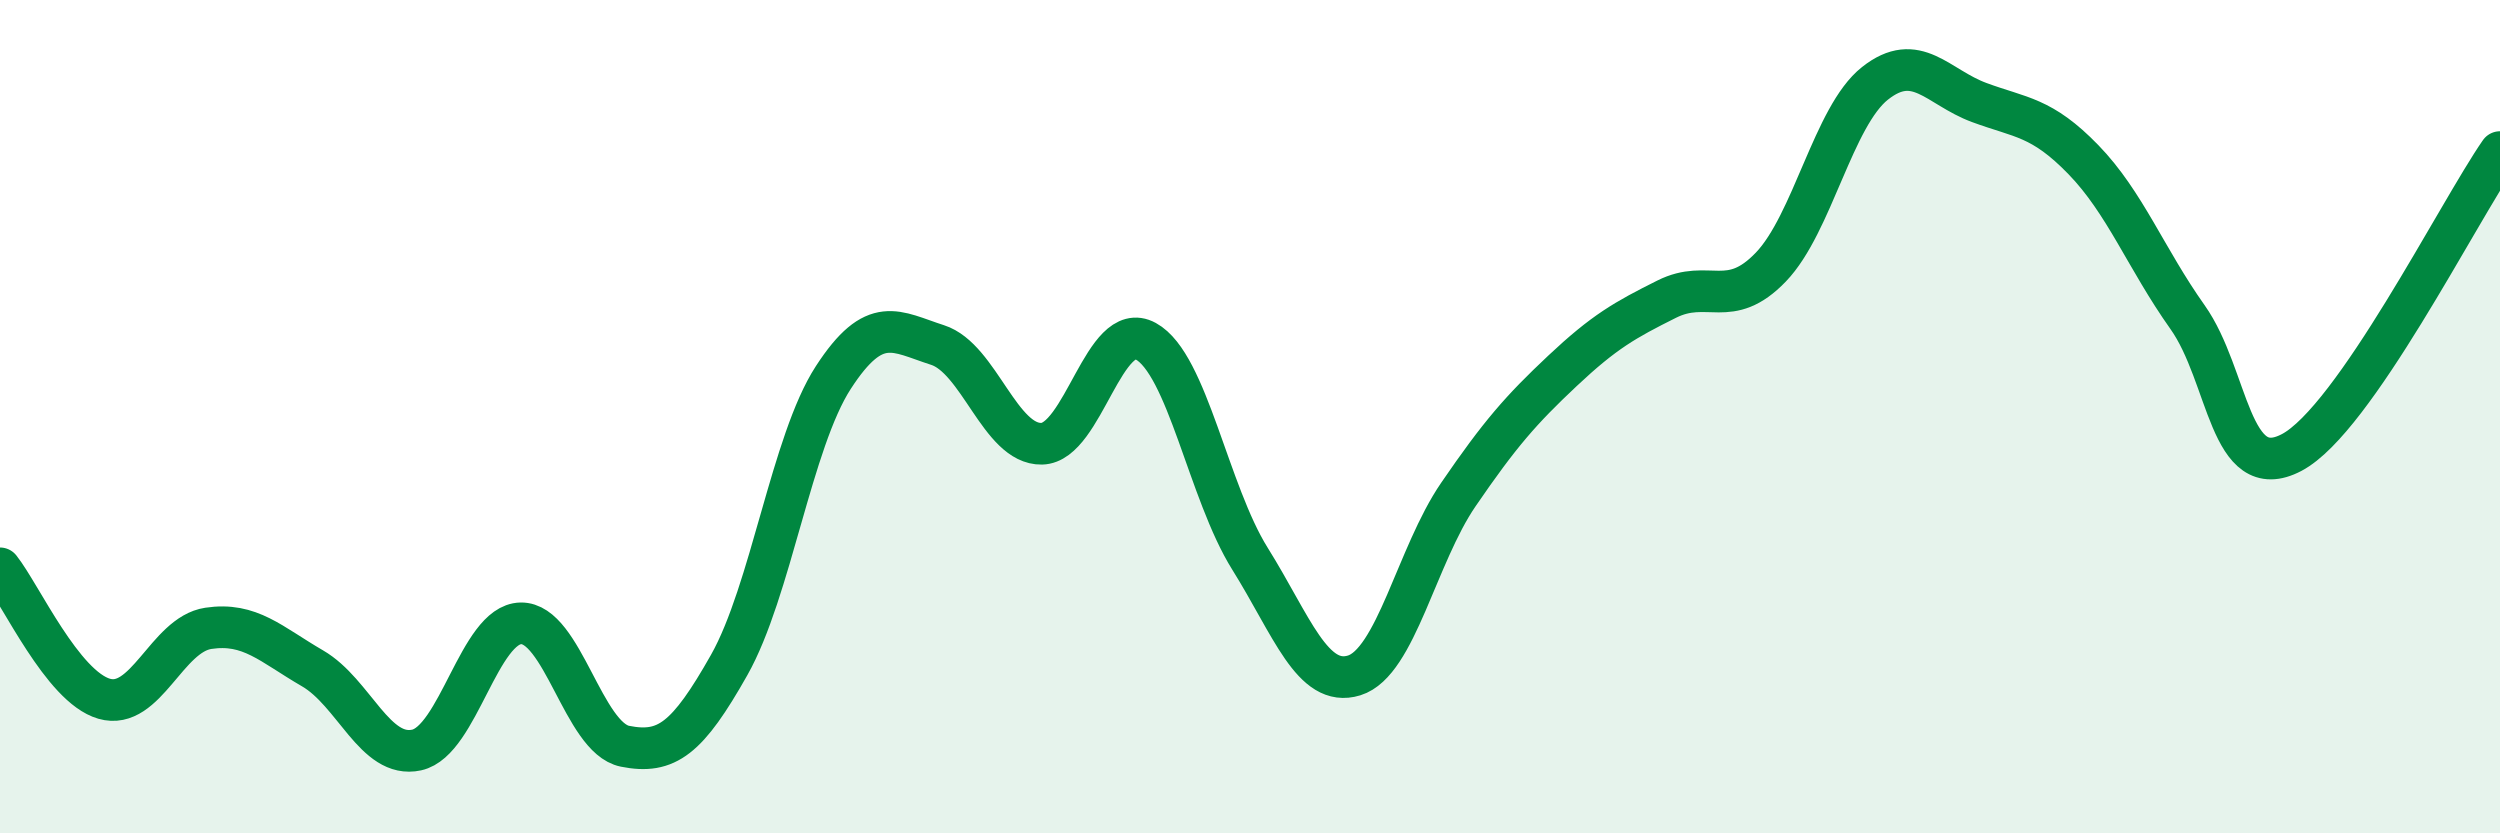
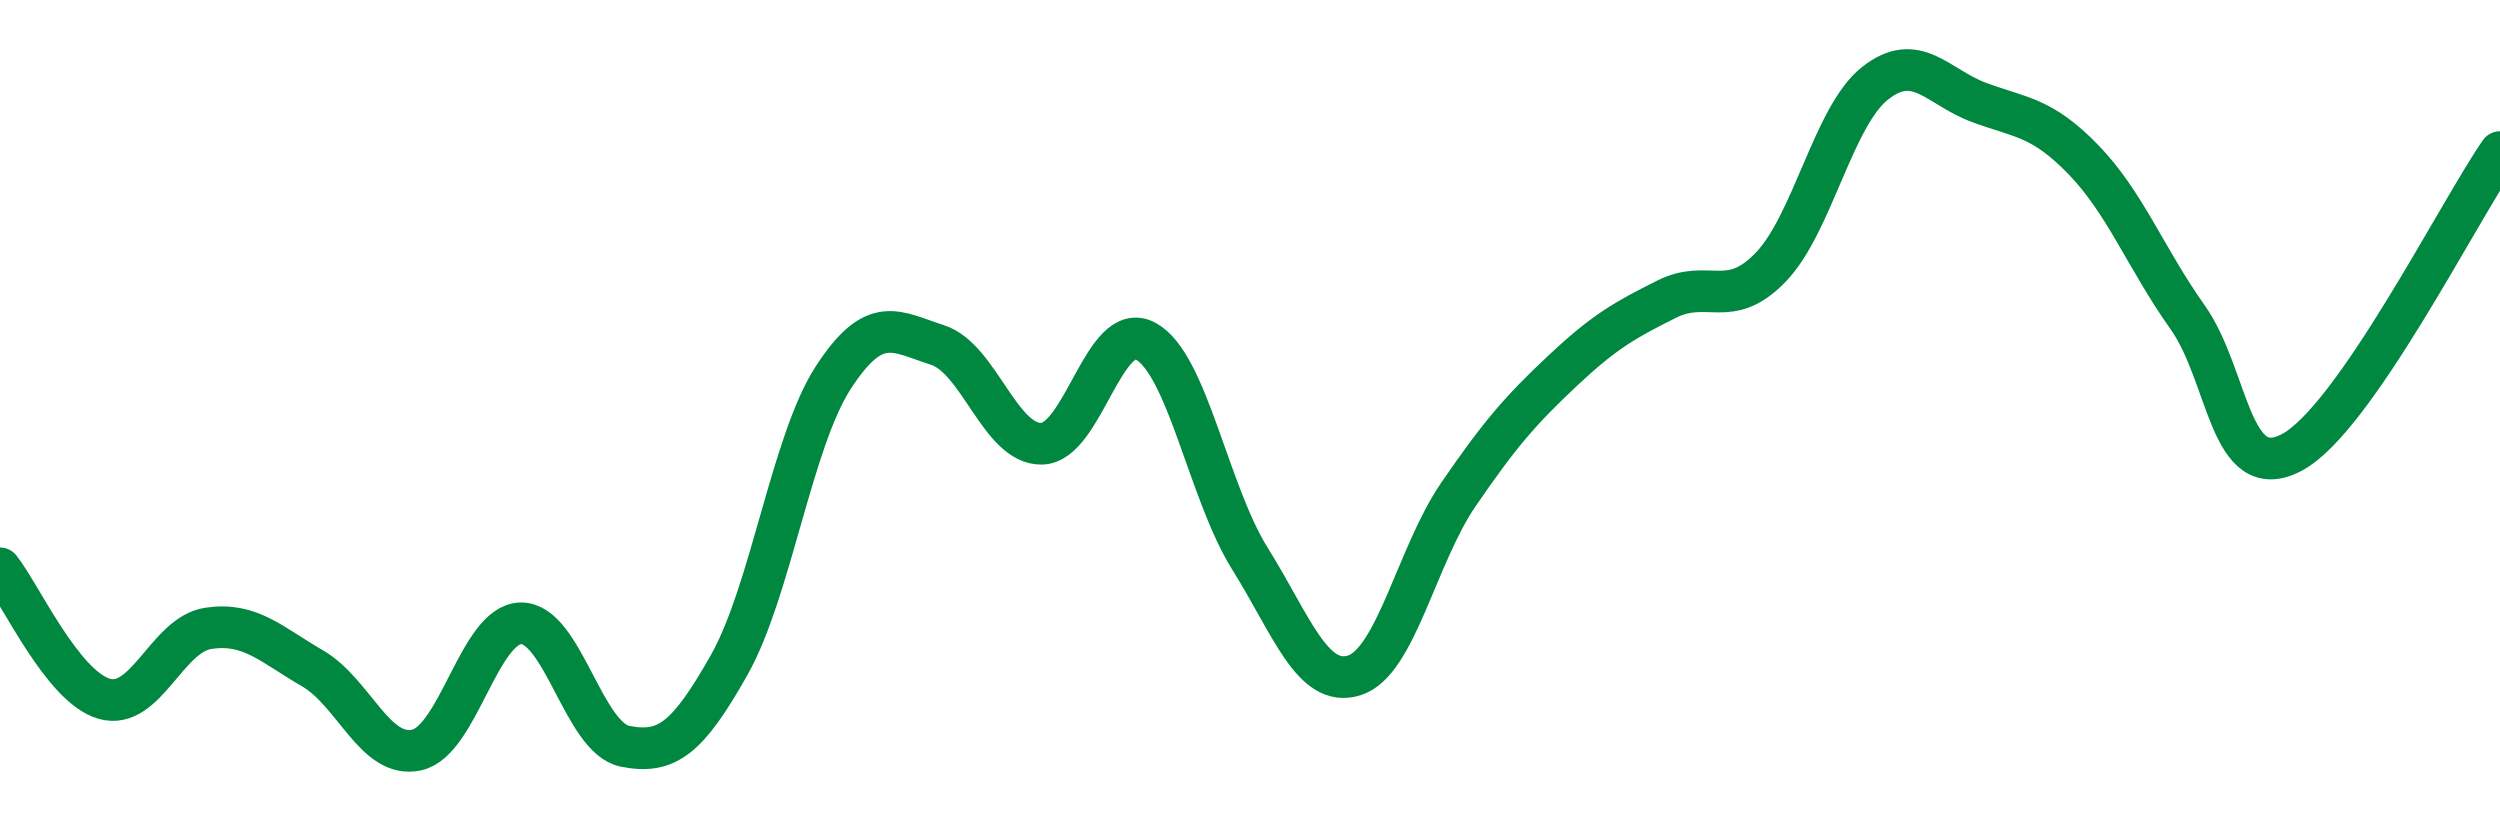
<svg xmlns="http://www.w3.org/2000/svg" width="60" height="20" viewBox="0 0 60 20">
-   <path d="M 0,13.64 C 0.5,14.27 1.5,16.48 2.5,16.77 C 3.5,17.06 4,15.23 5,15.08 C 6,14.93 6.5,15.46 7.5,16.04 C 8.5,16.62 9,18.22 10,18 C 11,17.78 11.5,14.98 12.5,14.96 C 13.5,14.94 14,17.71 15,17.91 C 16,18.11 16.5,17.73 17.5,15.96 C 18.5,14.19 19,10.6 20,9.06 C 21,7.52 21.5,7.96 22.5,8.28 C 23.5,8.6 24,10.67 25,10.65 C 26,10.63 26.5,7.64 27.5,8.19 C 28.5,8.74 29,11.81 30,13.41 C 31,15.01 31.5,16.52 32.5,16.21 C 33.5,15.9 34,13.33 35,11.87 C 36,10.41 36.5,9.84 37.5,8.9 C 38.5,7.96 39,7.68 40,7.18 C 41,6.68 41.5,7.45 42.5,6.41 C 43.5,5.37 44,2.79 45,2 C 46,1.21 46.5,2.09 47.5,2.46 C 48.5,2.83 49,2.8 50,3.83 C 51,4.86 51.5,6.2 52.5,7.61 C 53.5,9.02 53.5,11.65 55,10.86 C 56.5,10.07 59,5.09 60,3.65L60 20L0 20Z" fill="#008740" opacity="0.1" stroke-linecap="round" stroke-linejoin="round" />
  <path d="M 0,13.64 C 0.5,14.27 1.5,16.48 2.5,16.77 C 3.5,17.06 4,15.23 5,15.08 C 6,14.93 6.5,15.46 7.5,16.04 C 8.5,16.62 9,18.22 10,18 C 11,17.78 11.5,14.98 12.5,14.96 C 13.5,14.94 14,17.71 15,17.91 C 16,18.11 16.5,17.73 17.5,15.96 C 18.5,14.19 19,10.6 20,9.06 C 21,7.52 21.5,7.96 22.5,8.28 C 23.5,8.6 24,10.67 25,10.65 C 26,10.63 26.5,7.64 27.5,8.19 C 28.5,8.74 29,11.81 30,13.41 C 31,15.01 31.5,16.52 32.5,16.21 C 33.5,15.9 34,13.33 35,11.87 C 36,10.41 36.5,9.84 37.5,8.9 C 38.5,7.96 39,7.68 40,7.18 C 41,6.68 41.5,7.45 42.5,6.41 C 43.5,5.37 44,2.79 45,2 C 46,1.21 46.5,2.09 47.5,2.46 C 48.5,2.83 49,2.8 50,3.83 C 51,4.86 51.5,6.2 52.5,7.61 C 53.5,9.02 53.5,11.65 55,10.86 C 56.5,10.07 59,5.09 60,3.65" stroke="#008740" stroke-width="1" fill="none" stroke-linecap="round" stroke-linejoin="round" />
</svg>